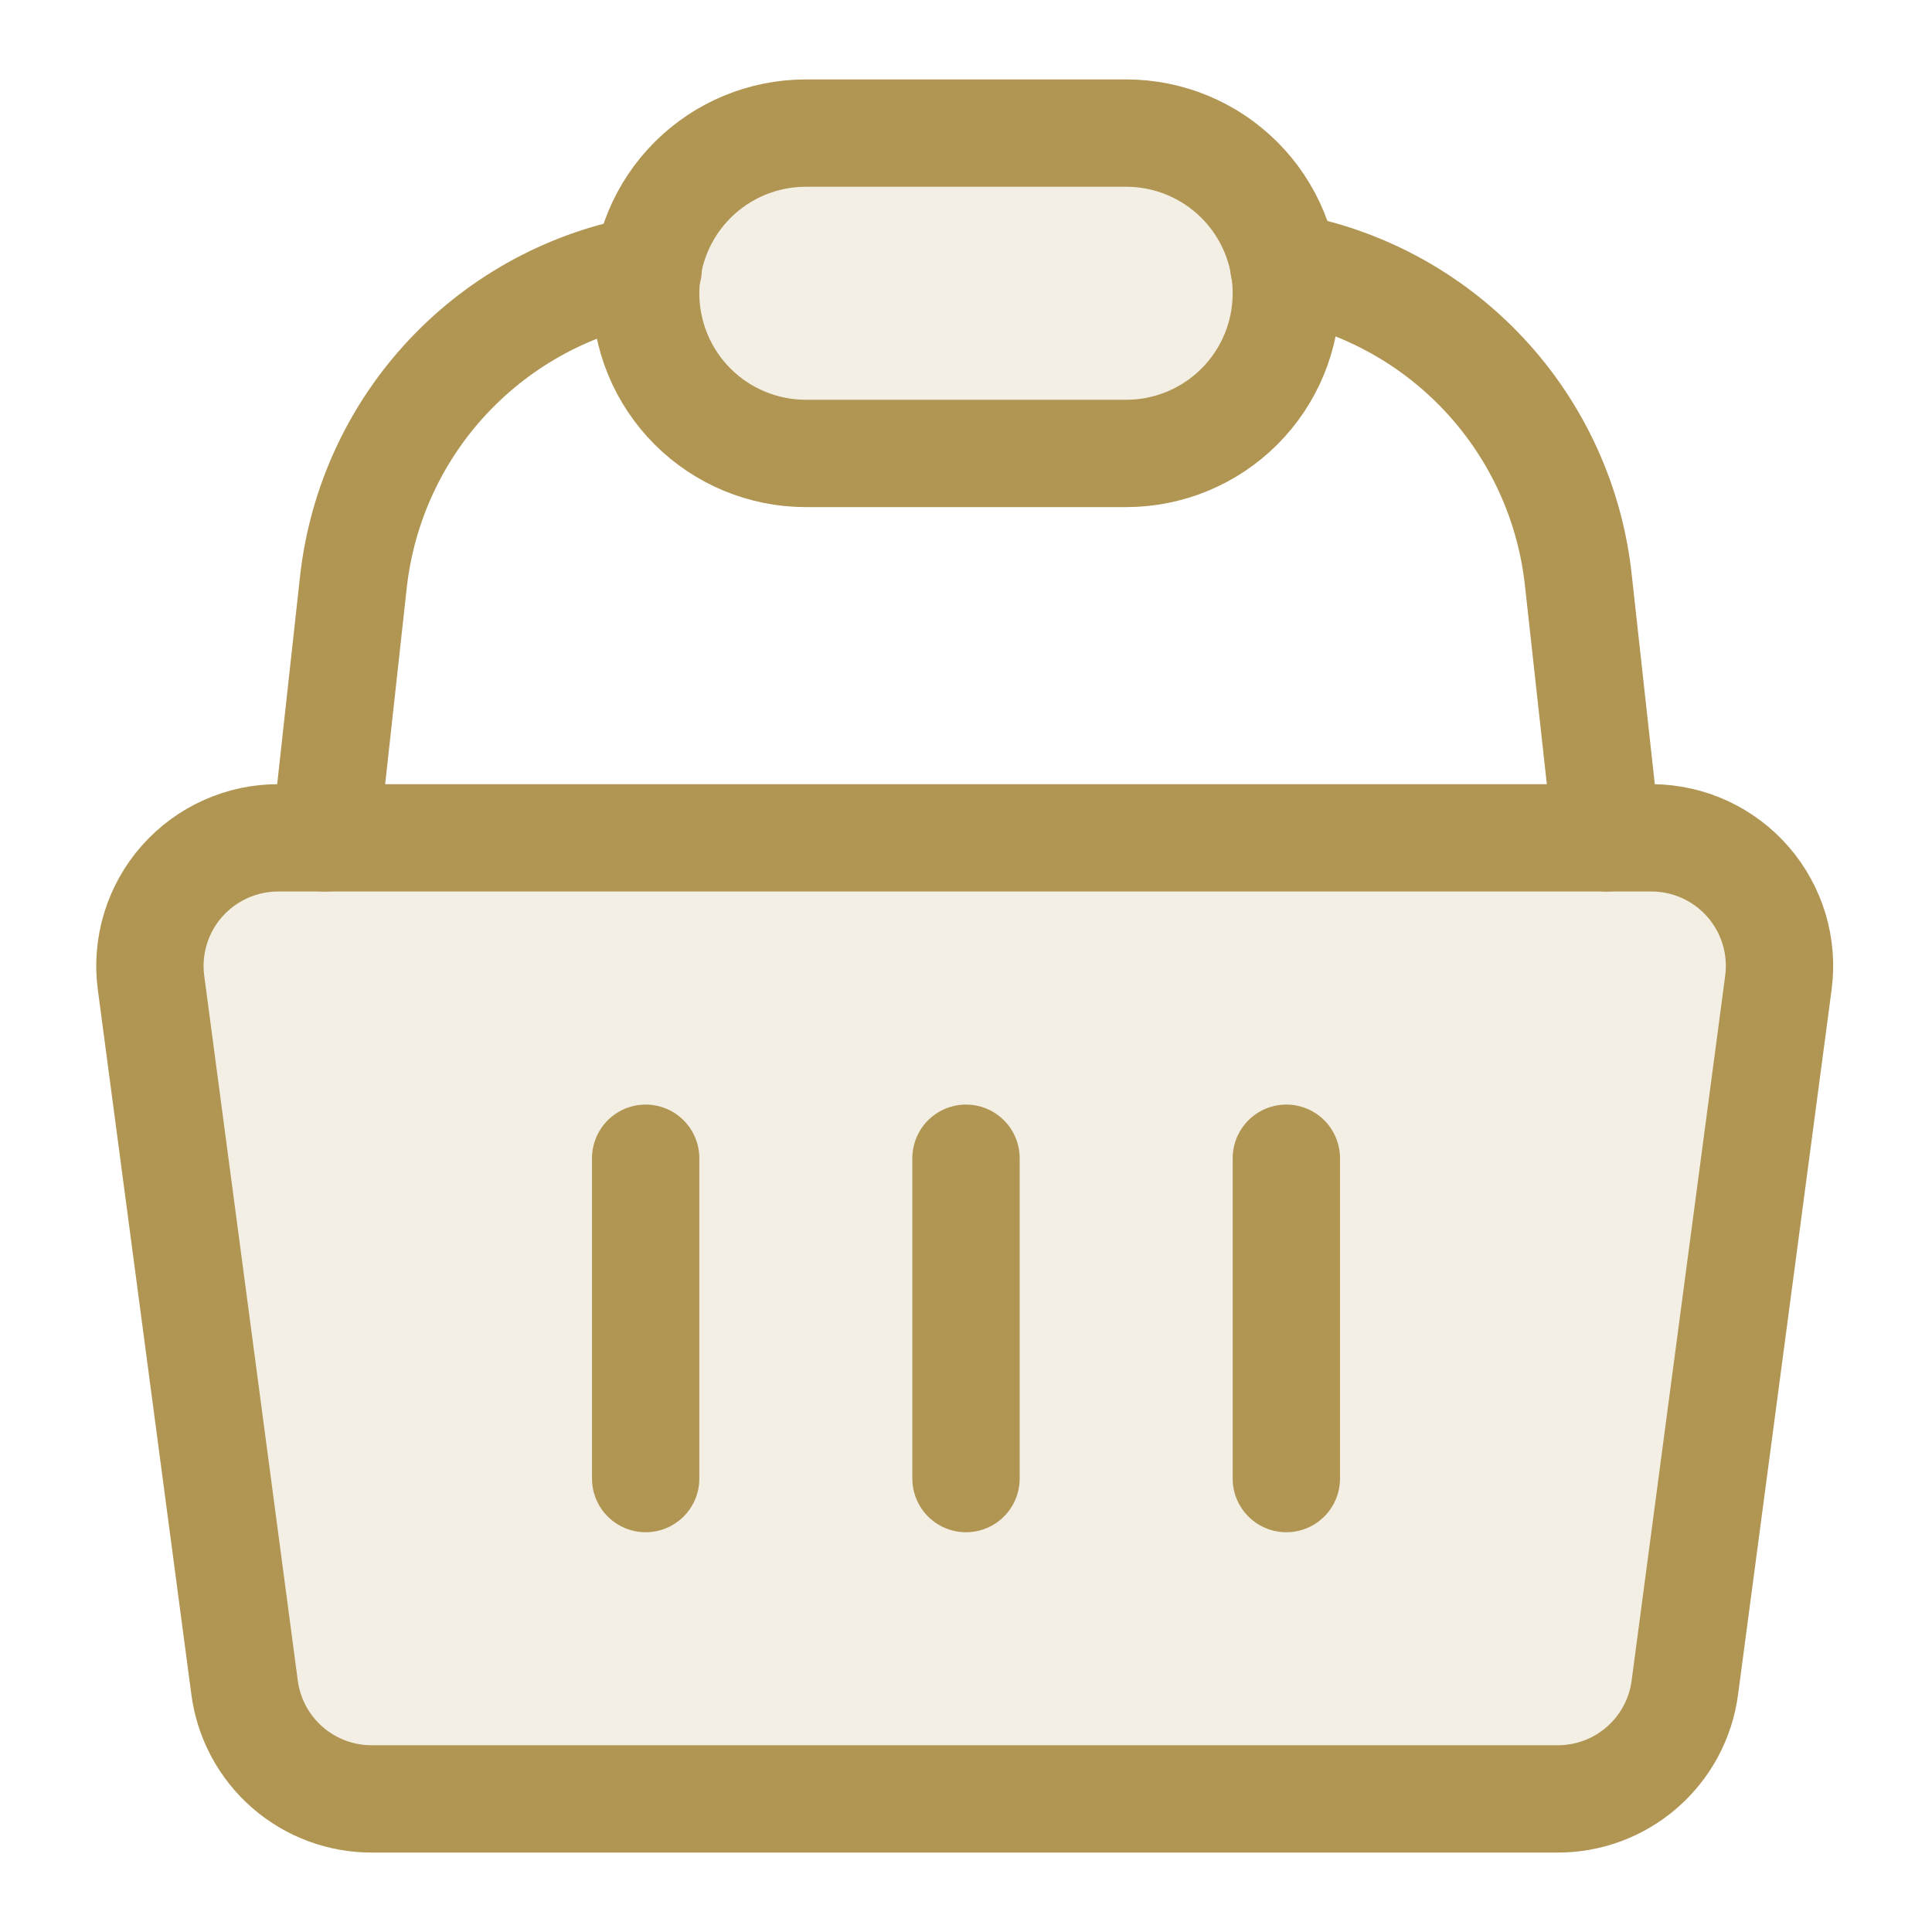
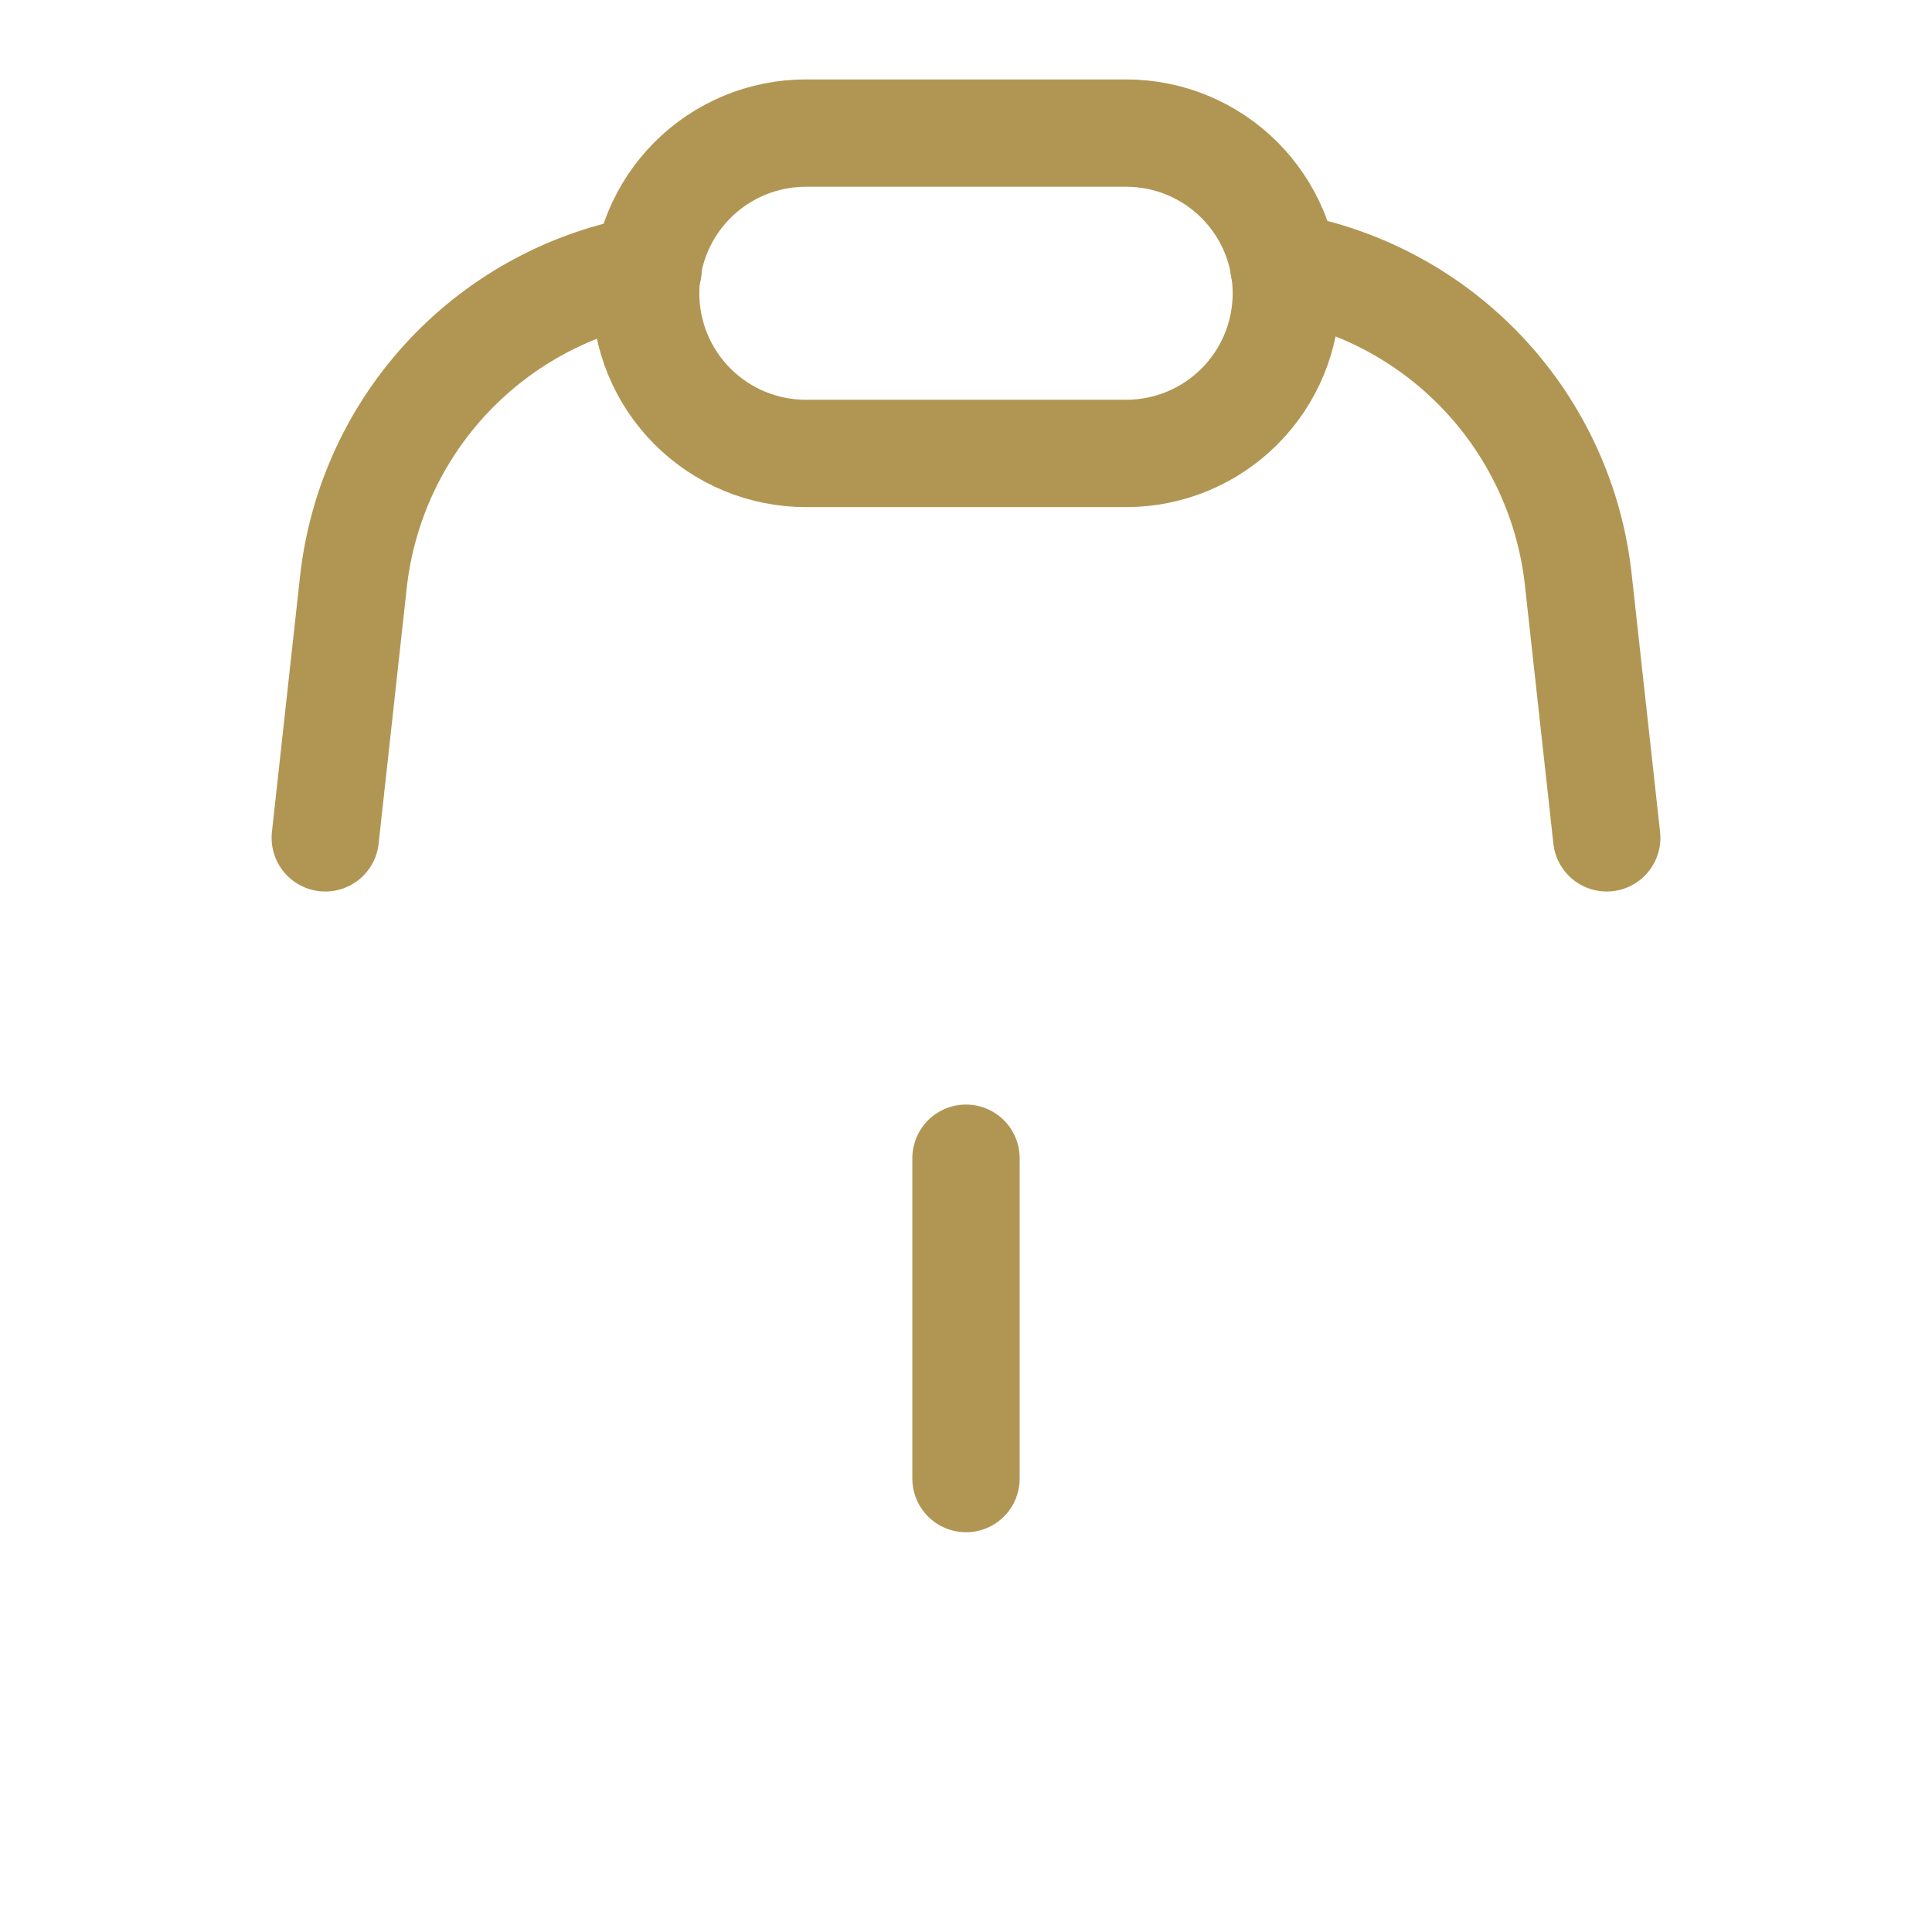
<svg xmlns="http://www.w3.org/2000/svg" width="36" height="36" viewBox="0 0 36 36" fill="none">
-   <path d="M23.969 5.464C23.969 6.256 23.655 7.015 23.095 7.575C22.535 8.135 21.776 8.449 20.985 8.449H15.015C14.224 8.449 13.465 8.135 12.905 7.575C12.345 7.015 12.031 6.256 12.031 5.464C12.031 4.673 12.345 3.914 12.905 3.354C13.465 2.794 14.224 2.48 15.015 2.48H20.985C21.377 2.48 21.765 2.557 22.127 2.707C22.489 2.857 22.818 3.077 23.095 3.354C23.372 3.631 23.592 3.96 23.742 4.322C23.892 4.684 23.969 5.072 23.969 5.464Z" fill="#B19653" fill-opacity="0.16" />
-   <path d="M30.798 15.612H5.202C4.86 15.609 4.522 15.68 4.21 15.819C3.898 15.958 3.62 16.162 3.393 16.418C3.167 16.673 2.998 16.974 2.898 17.301C2.798 17.628 2.769 17.972 2.814 18.31L4.557 31.443C4.633 32.021 4.917 32.551 5.357 32.934C5.797 33.317 6.362 33.525 6.945 33.52H29.008C29.59 33.525 30.155 33.317 30.595 32.934C31.035 32.551 31.32 32.021 31.395 31.443L33.138 18.31C33.182 17.976 33.155 17.636 33.058 17.312C32.96 16.989 32.796 16.69 32.575 16.435C32.354 16.18 32.081 15.975 31.775 15.833C31.469 15.691 31.136 15.616 30.798 15.612Z" fill="#B19653" fill-opacity="0.16" />
-   <path d="M30.798 15.612H5.202C4.86 15.609 4.522 15.68 4.21 15.819C3.898 15.958 3.62 16.162 3.393 16.418C3.167 16.673 2.998 16.974 2.898 17.301C2.798 17.628 2.769 17.972 2.814 18.31L4.557 31.443C4.633 32.021 4.917 32.551 5.357 32.934C5.797 33.317 6.362 33.525 6.945 33.52H29.008C29.59 33.525 30.155 33.317 30.595 32.934C31.035 32.551 31.32 32.021 31.395 31.443L33.138 18.31C33.182 17.976 33.155 17.636 33.058 17.312C32.96 16.989 32.796 16.69 32.575 16.435C32.354 16.18 32.081 15.975 31.775 15.833C31.469 15.691 31.136 15.616 30.798 15.612Z" stroke="#B19653" stroke-width="2" stroke-linecap="round" stroke-linejoin="round" />
  <path d="M23.969 5.464C23.969 6.256 23.655 7.015 23.095 7.575C22.535 8.135 21.776 8.449 20.985 8.449H15.015C14.224 8.449 13.465 8.135 12.905 7.575C12.345 7.015 12.031 6.256 12.031 5.464C12.031 4.673 12.345 3.914 12.905 3.354C13.465 2.794 14.224 2.48 15.015 2.48H20.985C21.377 2.48 21.765 2.557 22.127 2.707C22.489 2.857 22.818 3.077 23.095 3.354C23.372 3.631 23.592 3.96 23.742 4.322C23.892 4.684 23.969 5.072 23.969 5.464Z" stroke="#B19653" stroke-width="2" stroke-linecap="round" stroke-linejoin="round" />
-   <path d="M12.031 21.582V27.551" stroke="#B19653" stroke-width="2" stroke-linecap="round" stroke-linejoin="round" />
  <path d="M18 21.582V27.551" stroke="#B19653" stroke-width="2" stroke-linecap="round" stroke-linejoin="round" />
-   <path d="M23.969 21.582V27.551" stroke="#B19653" stroke-width="2" stroke-linecap="round" stroke-linejoin="round" />
  <path d="M23.922 4.963C25.352 5.21 26.662 5.917 27.654 6.978C28.645 8.038 29.263 9.393 29.413 10.837L29.939 15.612" stroke="#B19653" stroke-width="2" stroke-linecap="round" stroke-linejoin="round" />
  <path d="M6.061 15.612L6.586 10.837C6.747 9.402 7.369 8.057 8.359 7.007C9.35 5.956 10.655 5.255 12.078 5.011" stroke="#B19653" stroke-width="2" stroke-linecap="round" stroke-linejoin="round" />
</svg>